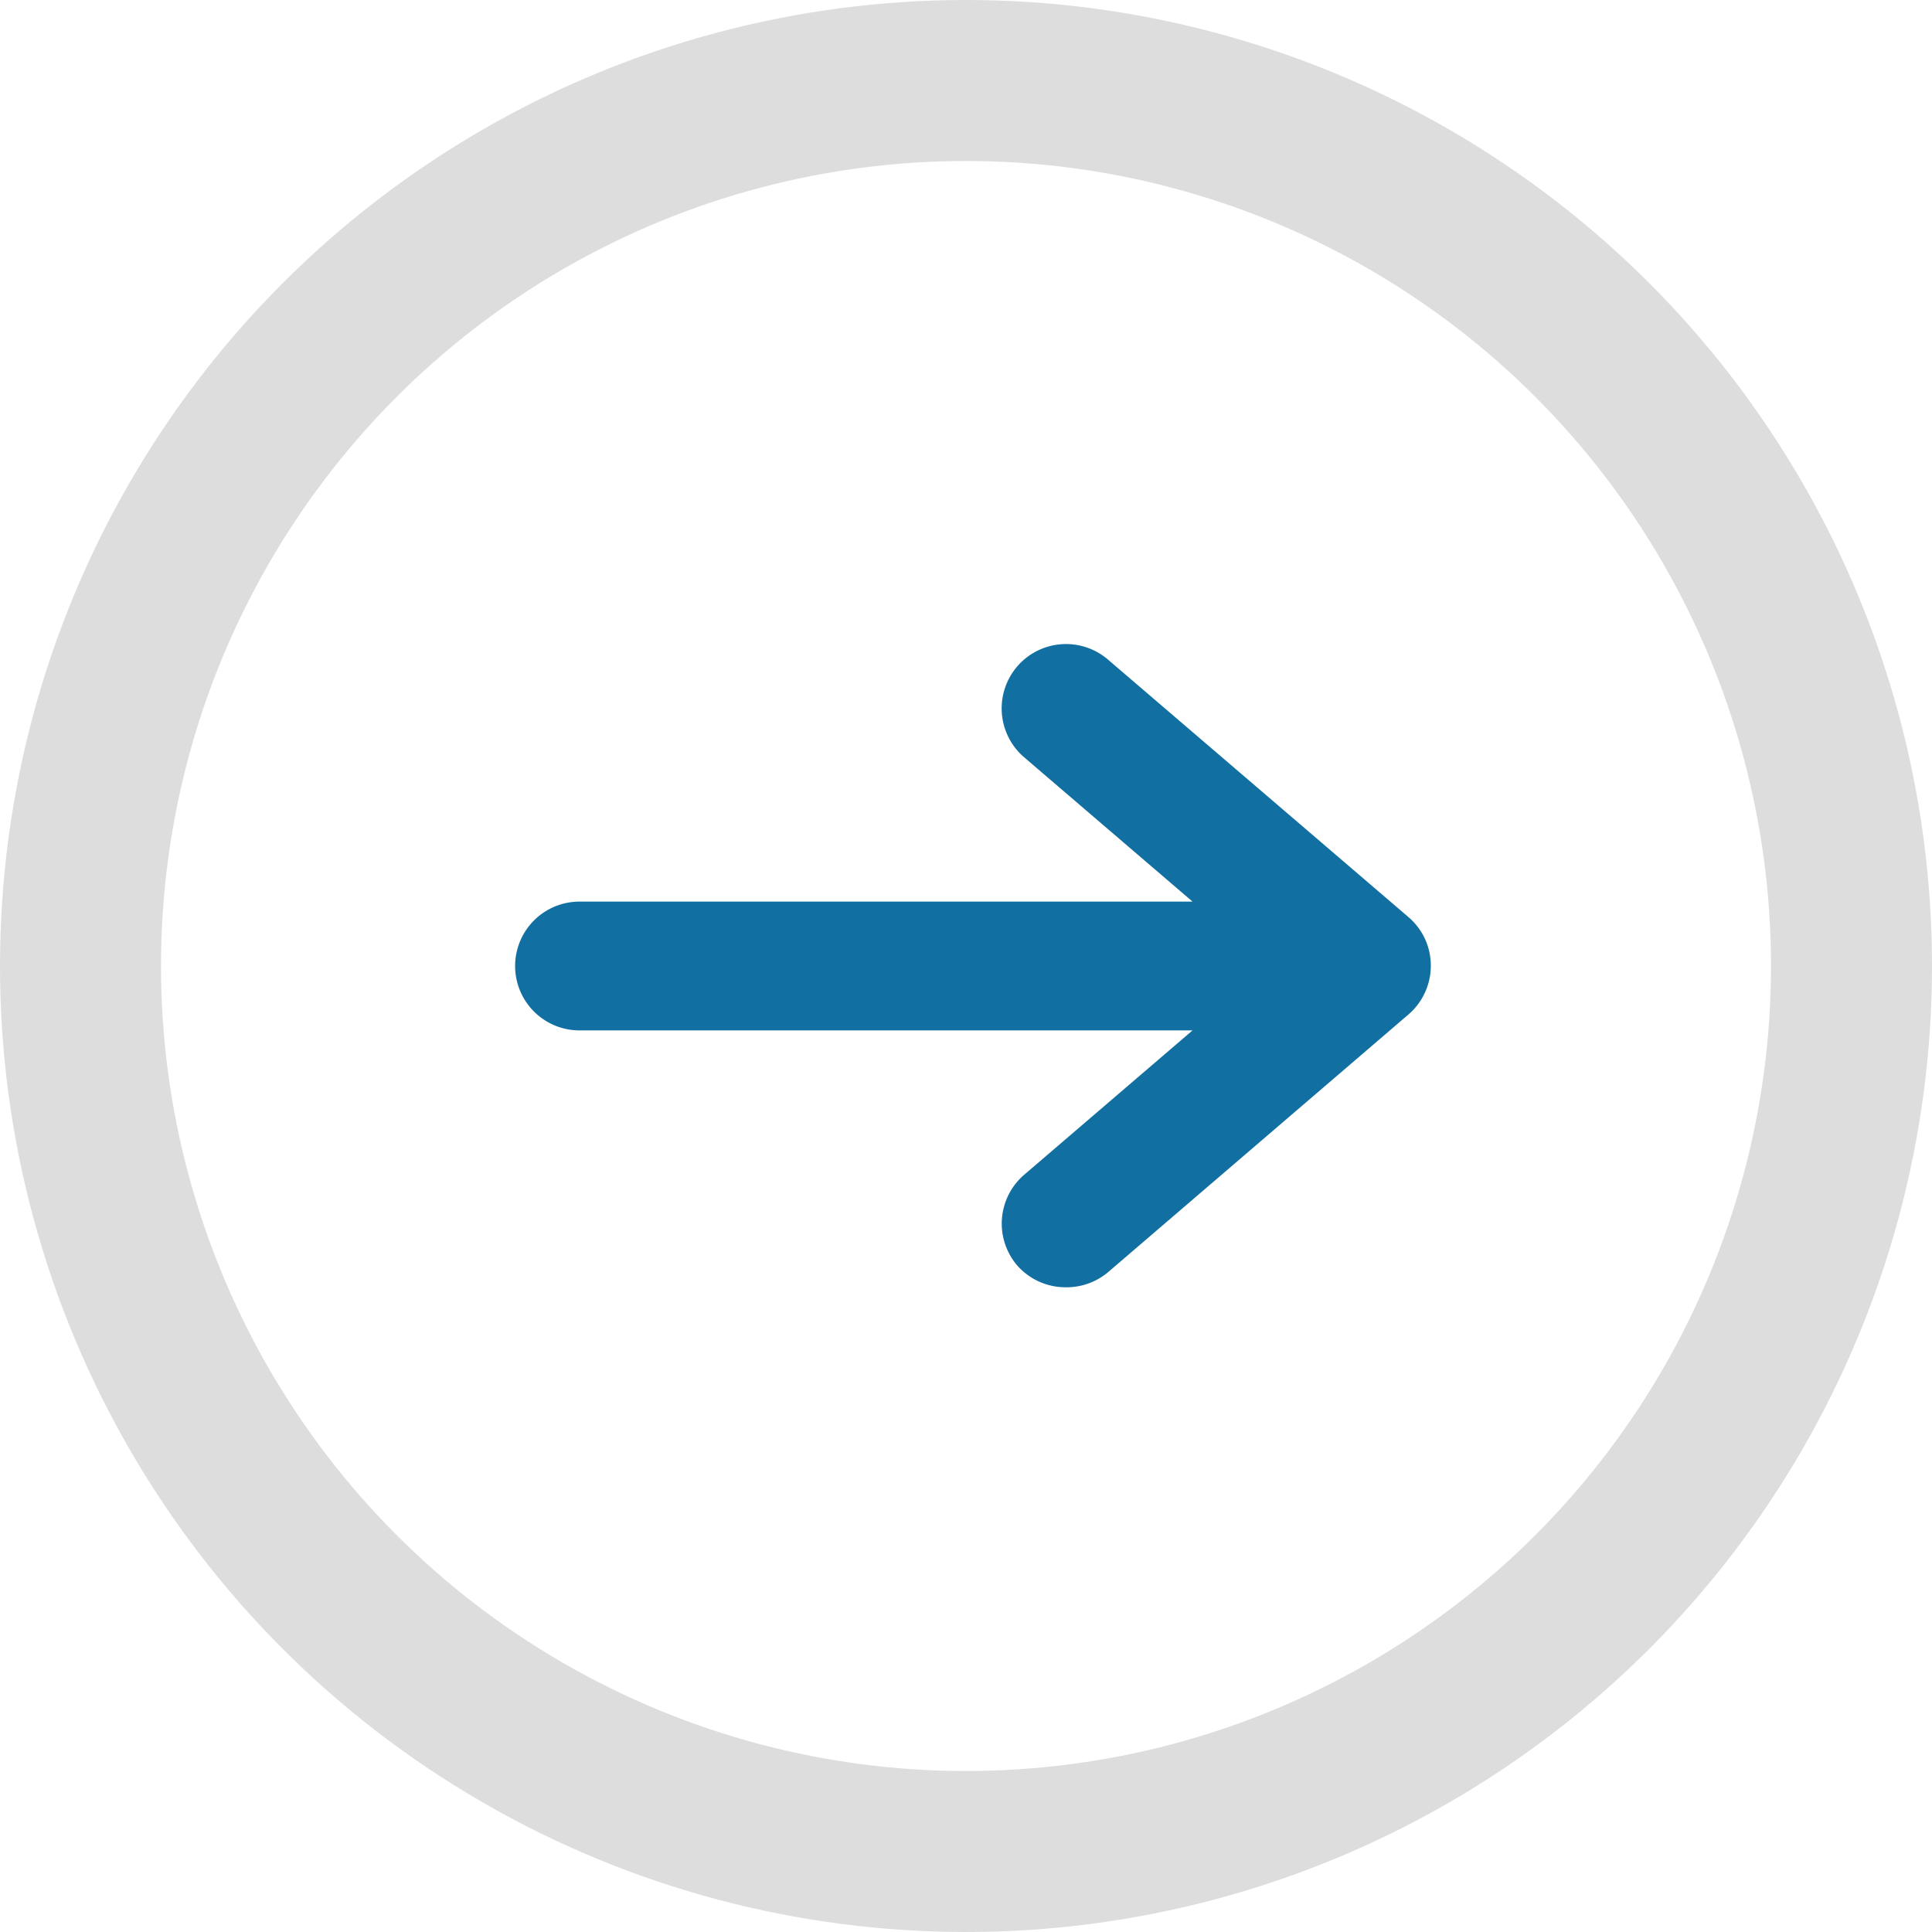
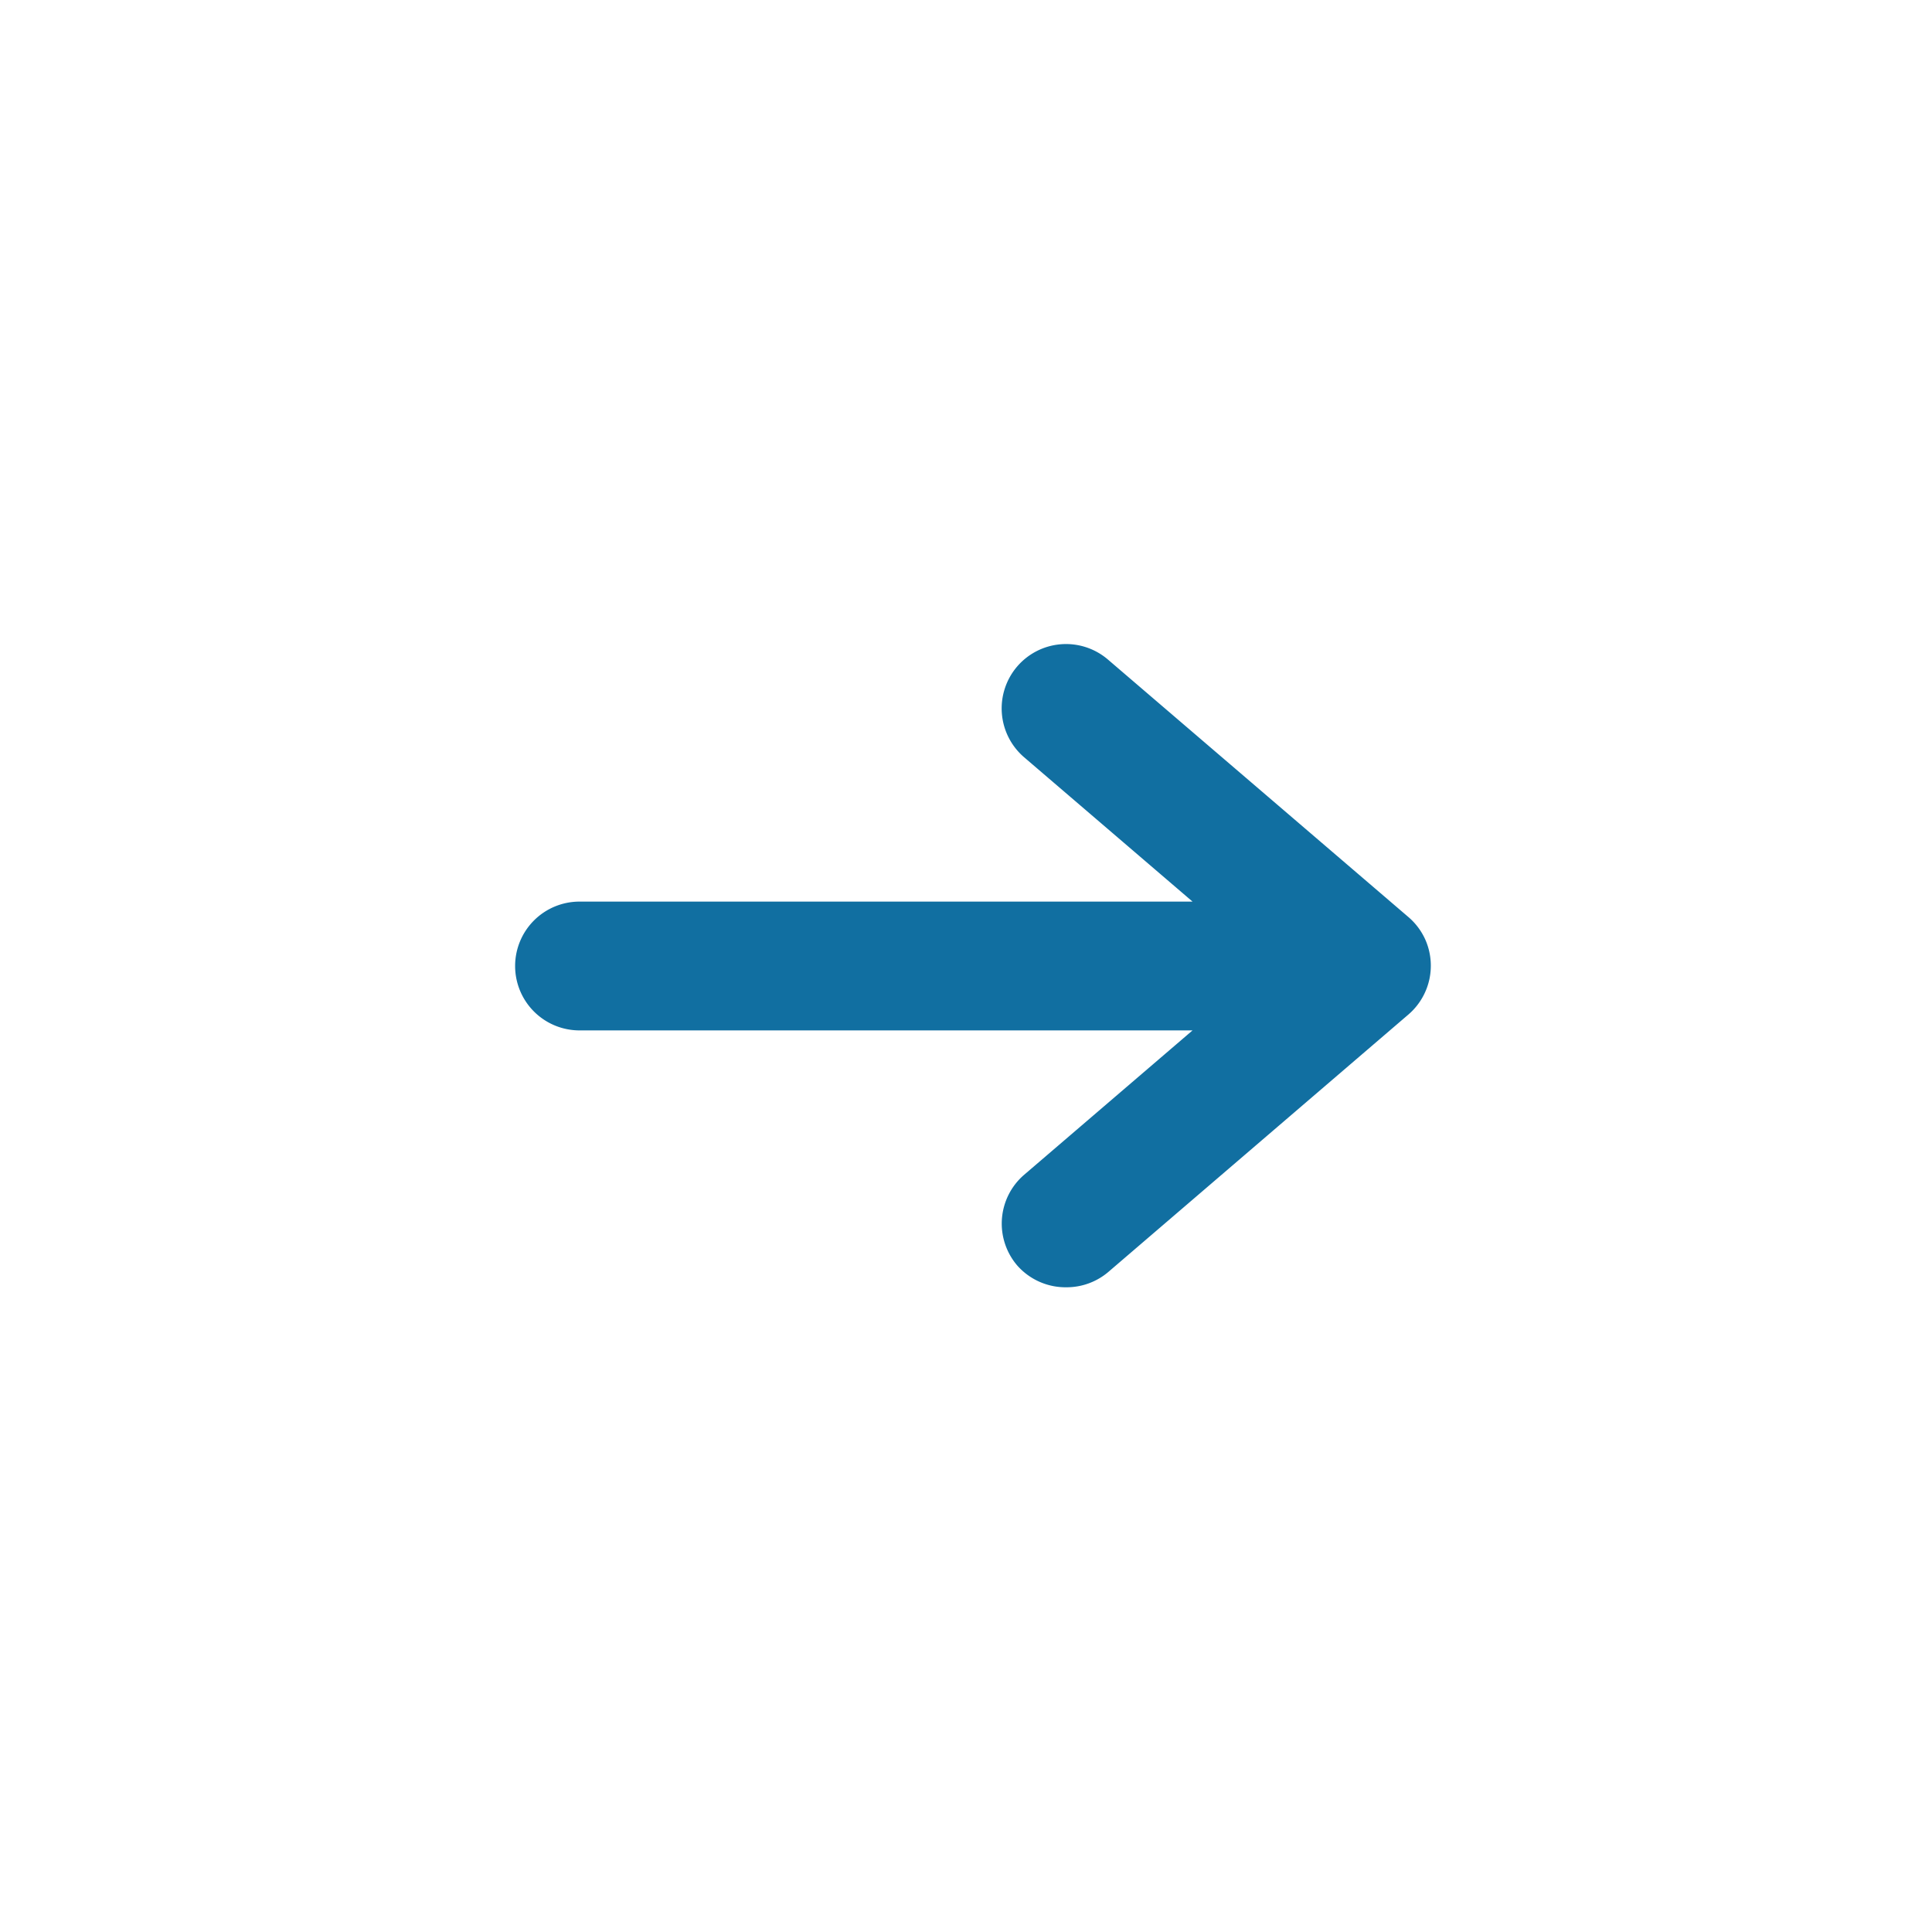
<svg xmlns="http://www.w3.org/2000/svg" width="24" height="24">
  <path data-name="パス 8" d="M12.637 15.721a.8.8 0 01.086-1.128l2.091-1.793H7.199a.8.8 0 01-.8-.8.8.8 0 01.8-.8h7.615l-2.092-1.793a.8.8 0 01-.086-1.128.8.8 0 011.127-.086l3.734 3.2a.8.8 0 01.205.271l.005.011a.8.8 0 01-.187.906l-.008.007-.012.011-3.73 3.2a.8.8 0 01-.52.192.8.8 0 01-.613-.27z" fill="#116fa1" />
  <g data-name="楕円形 6" fill="none" stroke="#ddd" stroke-width="2">
    <circle cx="12" cy="12" r="12" stroke="none" />
-     <circle cx="12" cy="12" r="11" />
  </g>
</svg>